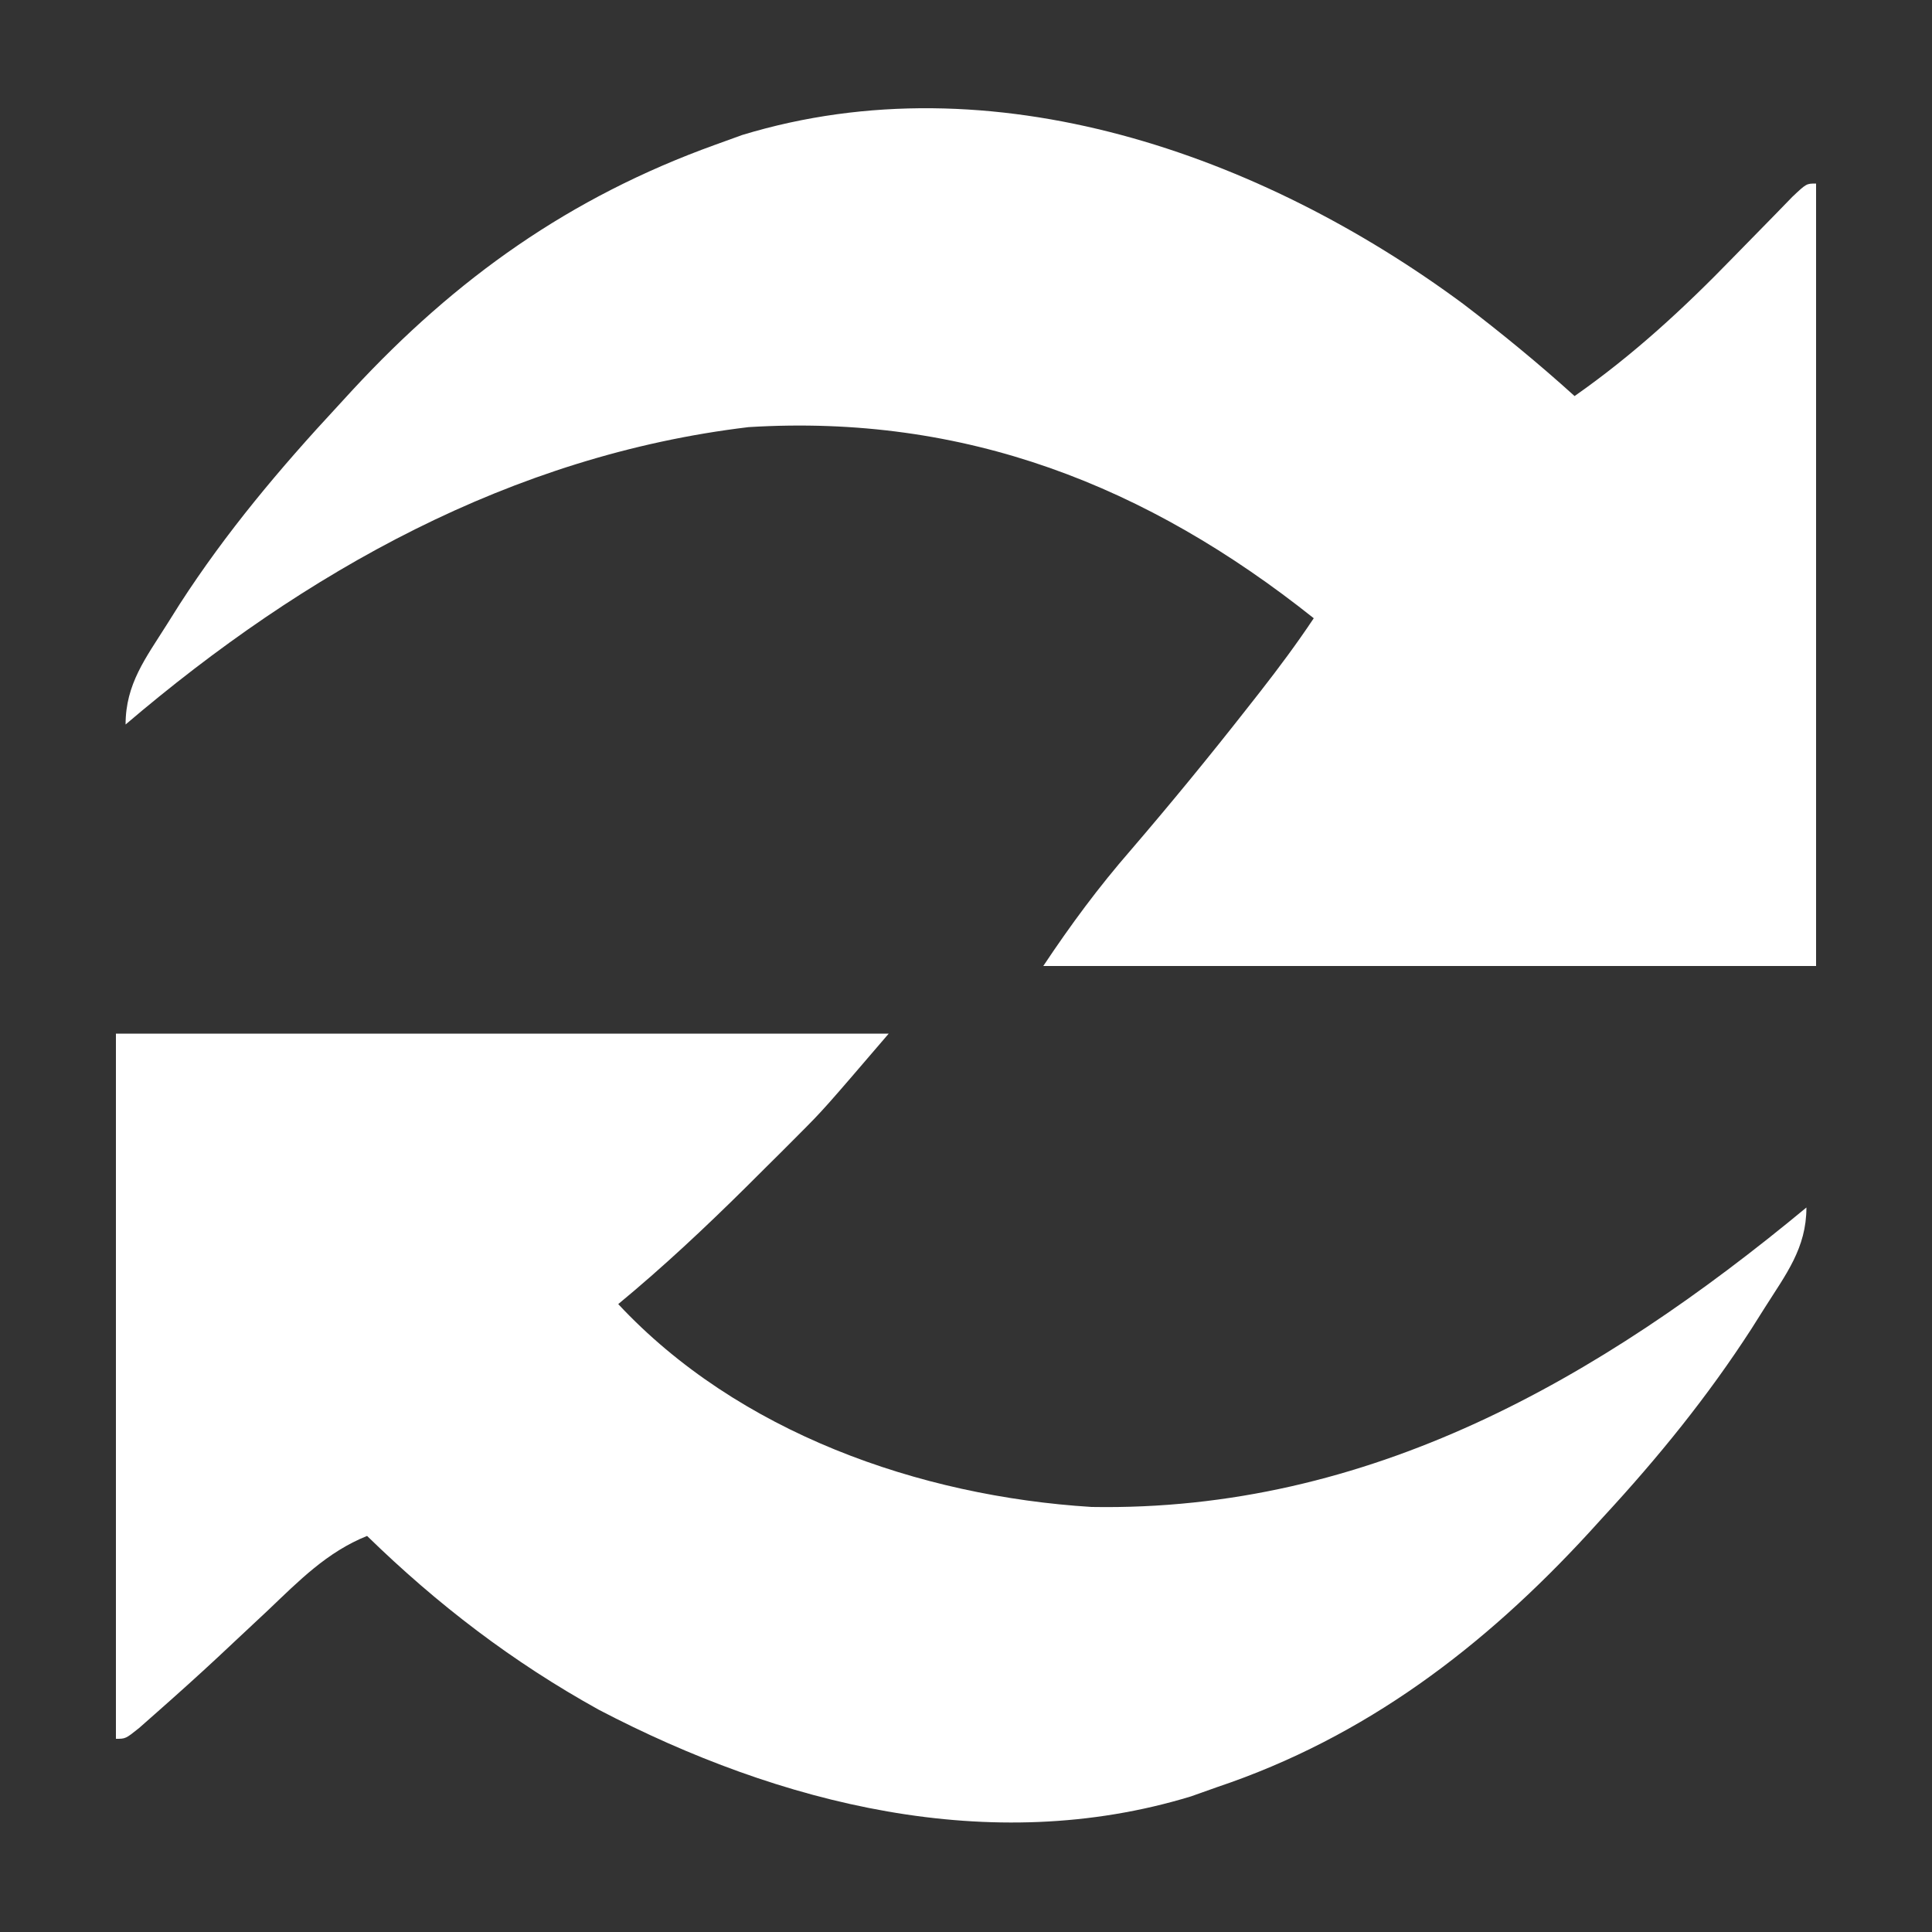
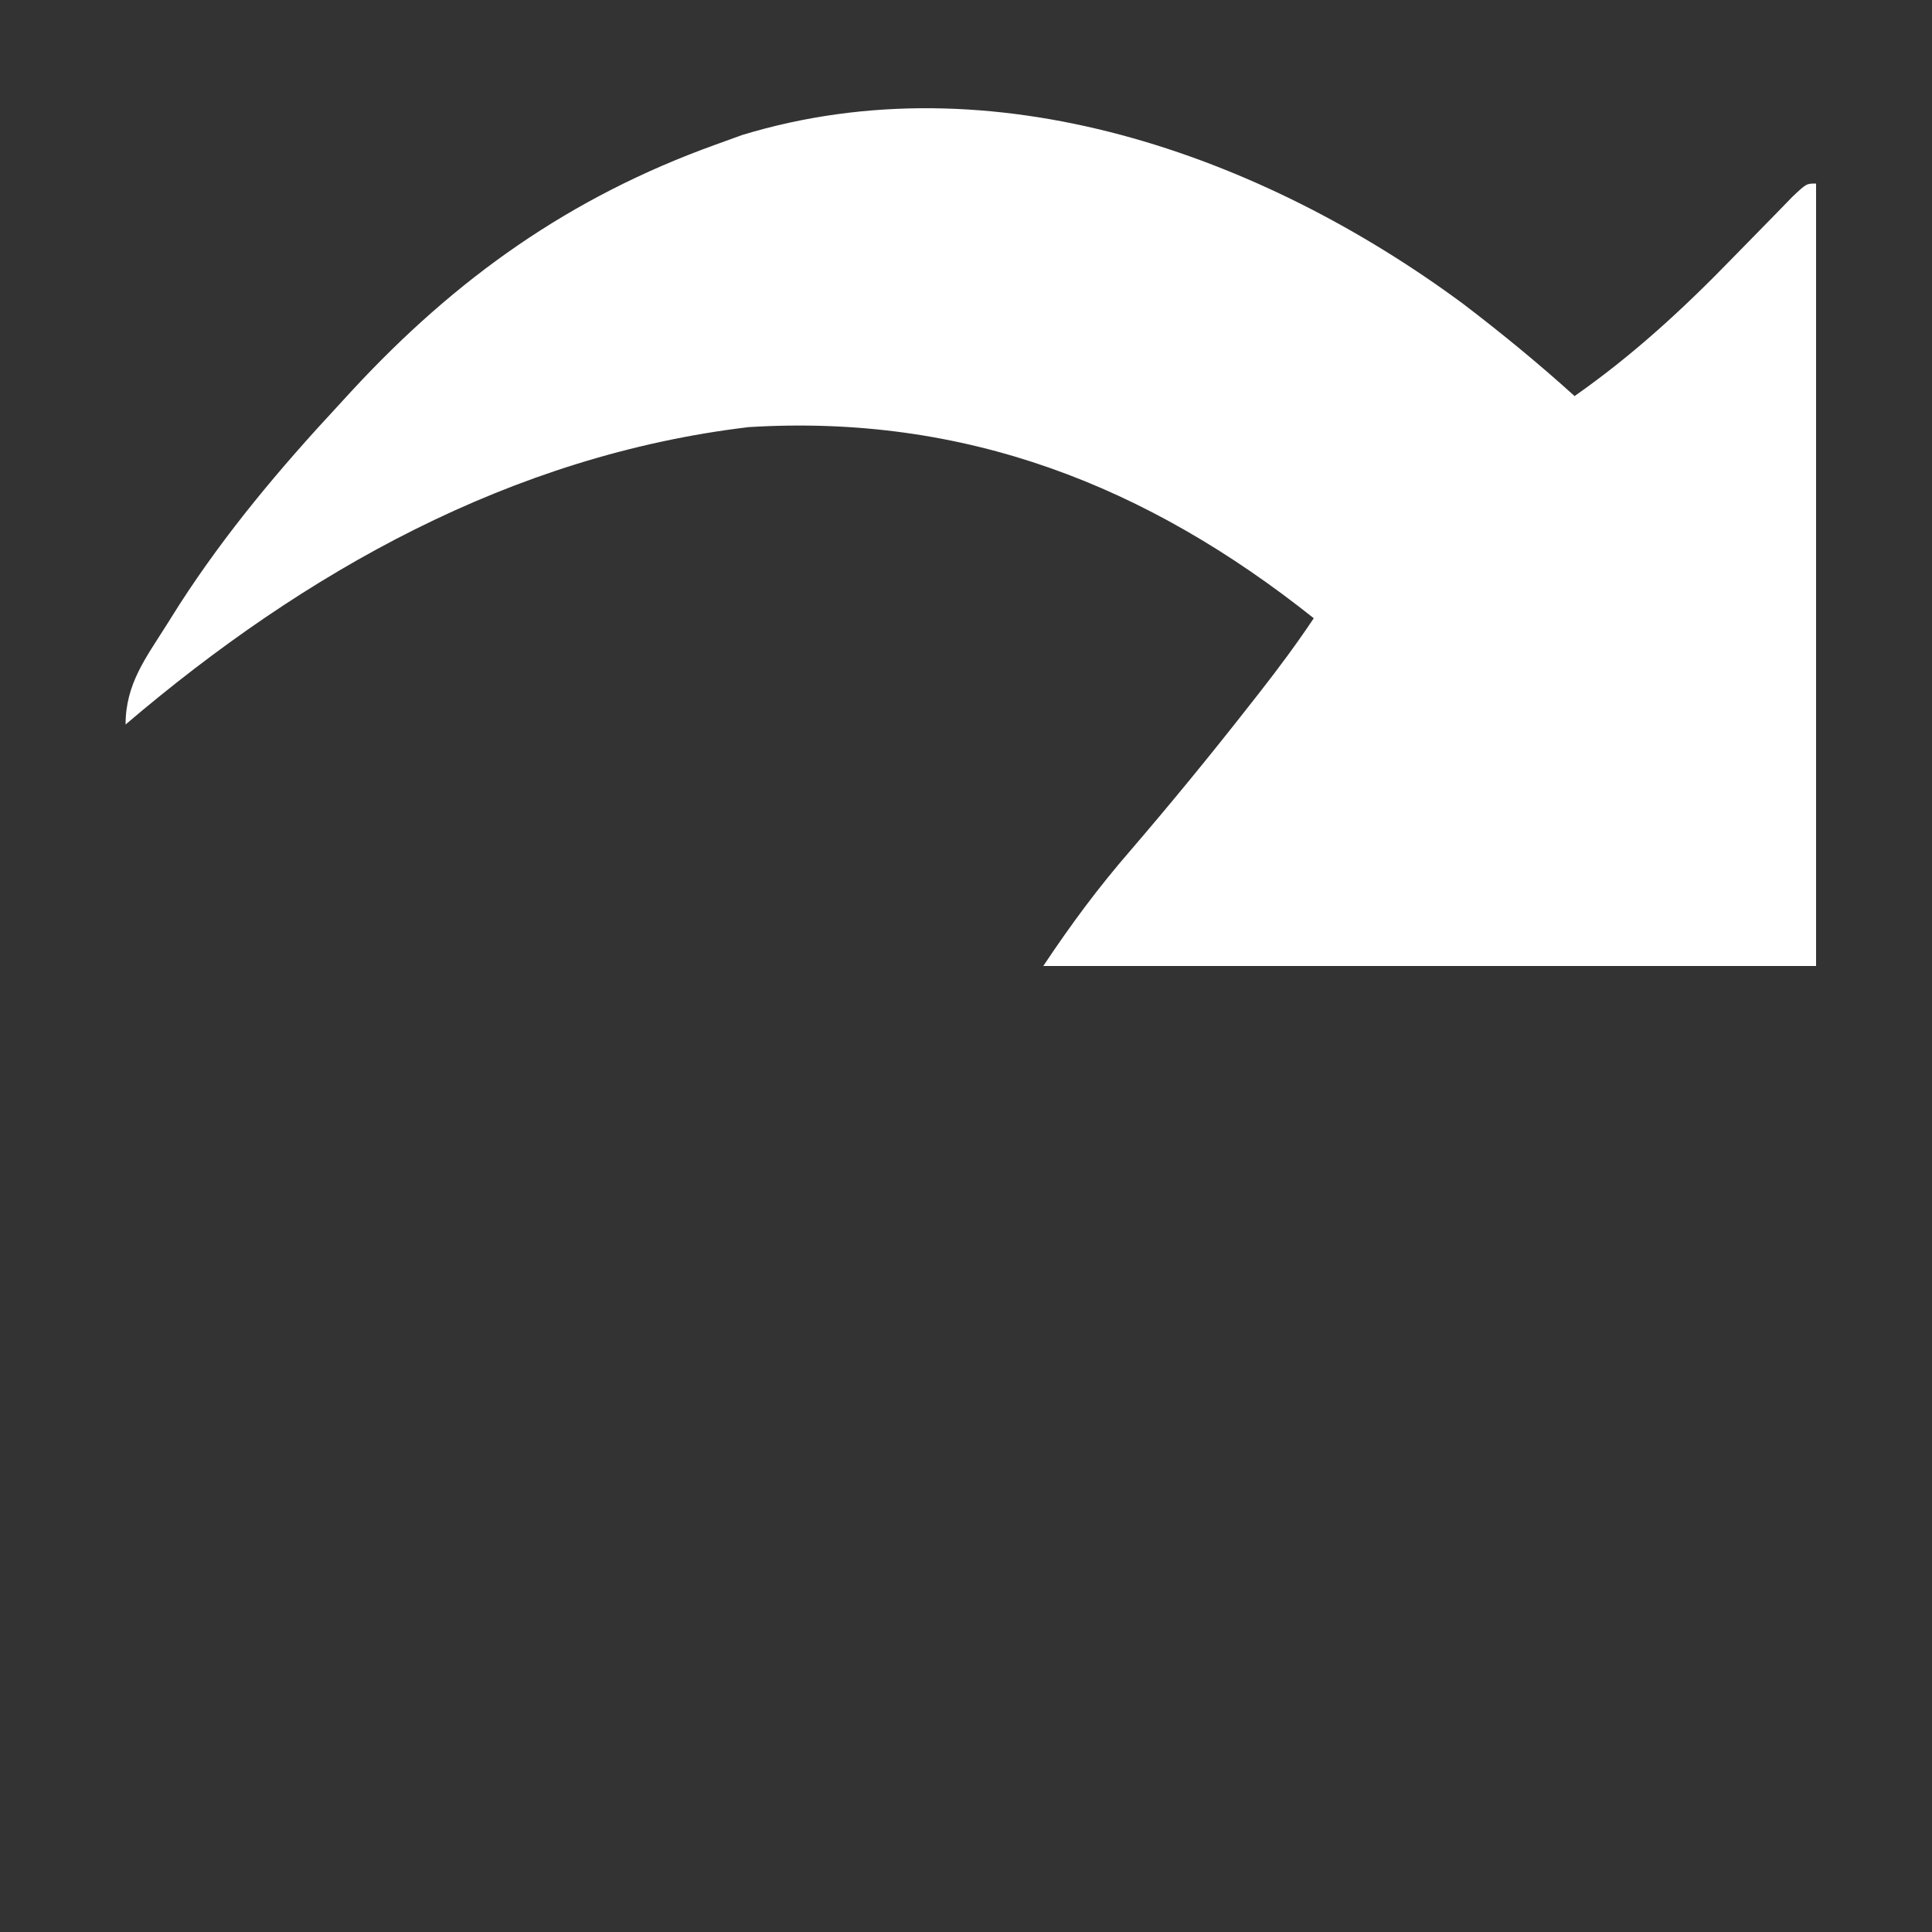
<svg xmlns="http://www.w3.org/2000/svg" version="1.1" width="200" height="200">
  <rect width="100%" height="100%" fill="#333333" stroke="none" />
  <path d="M0 0 C3.979 3.032 7.825 6.187 11.534 9.543 C17.618 5.281 22.807 0.492 27.971 -4.832 C29.385 -6.279 30.8 -7.725 32.218 -9.168 C32.832 -9.8 33.446 -10.432 34.079 -11.083 C35.534 -12.457 35.534 -12.457 36.534 -12.457 C36.534 14.273 36.534 41.003 36.534 68.543 C10.134 68.543 -16.266 68.543 -43.466 68.543 C-40.603 64.248 -37.761 60.402 -34.404 56.543 C-30.292 51.752 -26.299 46.886 -22.404 41.918 C-21.939 41.326 -21.474 40.735 -20.995 40.125 C-19.059 37.645 -17.212 35.162 -15.466 32.543 C-32.713 18.804 -51.571 11.383 -73.966 12.758 C-98.491 15.684 -119.922 27.725 -138.466 43.543 C-138.466 39.355 -136.383 36.67 -134.216 33.23 C-133.769 32.52 -133.321 31.809 -132.86 31.077 C-128.051 23.632 -122.488 17.027 -116.466 10.543 C-115.973 10.007 -115.481 9.47 -114.973 8.917 C-104.231 -2.676 -92.489 -11.038 -77.466 -16.457 C-76.526 -16.797 -75.587 -17.138 -74.618 -17.488 C-48.715 -25.358 -20.909 -15.468 0 0 Z " fill="#FFFFFF" transform="translate(151.466,31.457)" />
-   <path d="M0 0 C26.4 0 52.8 0 80 0 C73.238 7.889 73.238 7.889 70.633 10.5 C70.061 11.074 69.488 11.648 68.899 12.24 C68.314 12.821 67.728 13.402 67.125 14 C66.515 14.608 65.905 15.216 65.277 15.842 C61.003 20.075 56.64 24.167 52 28 C64.414 41.304 83.161 47.891 101 49 C129.694 49.501 153.524 35.792 175 18 C175 22.212 172.872 24.92 170.688 28.375 C170.237 29.089 169.786 29.803 169.322 30.538 C164.784 37.566 159.668 43.862 154 50 C153.501 50.548 153.003 51.096 152.489 51.66 C141.631 63.474 129.359 72.845 114 78 C113.107 78.317 112.213 78.634 111.293 78.961 C90.511 85.297 68.693 79.767 50 70 C41.076 65.059 33.307 59.121 26 52 C21.853 53.661 18.933 56.66 15.75 59.688 C14.594 60.77 13.438 61.852 12.281 62.934 C11.722 63.458 11.162 63.983 10.586 64.523 C8.502 66.464 6.386 68.366 4.25 70.25 C3.636 70.791 3.023 71.333 2.391 71.891 C1 73 1 73 0 73 C0 48.91 0 24.82 0 0 Z " fill="#FFFFFF" transform="translate(12,107)" />
-   <path d="" fill="#FFFFFF" transform="translate(0,0)" />
  <path d="" fill="#FFFFFF" transform="translate(0,0)" />
</svg>